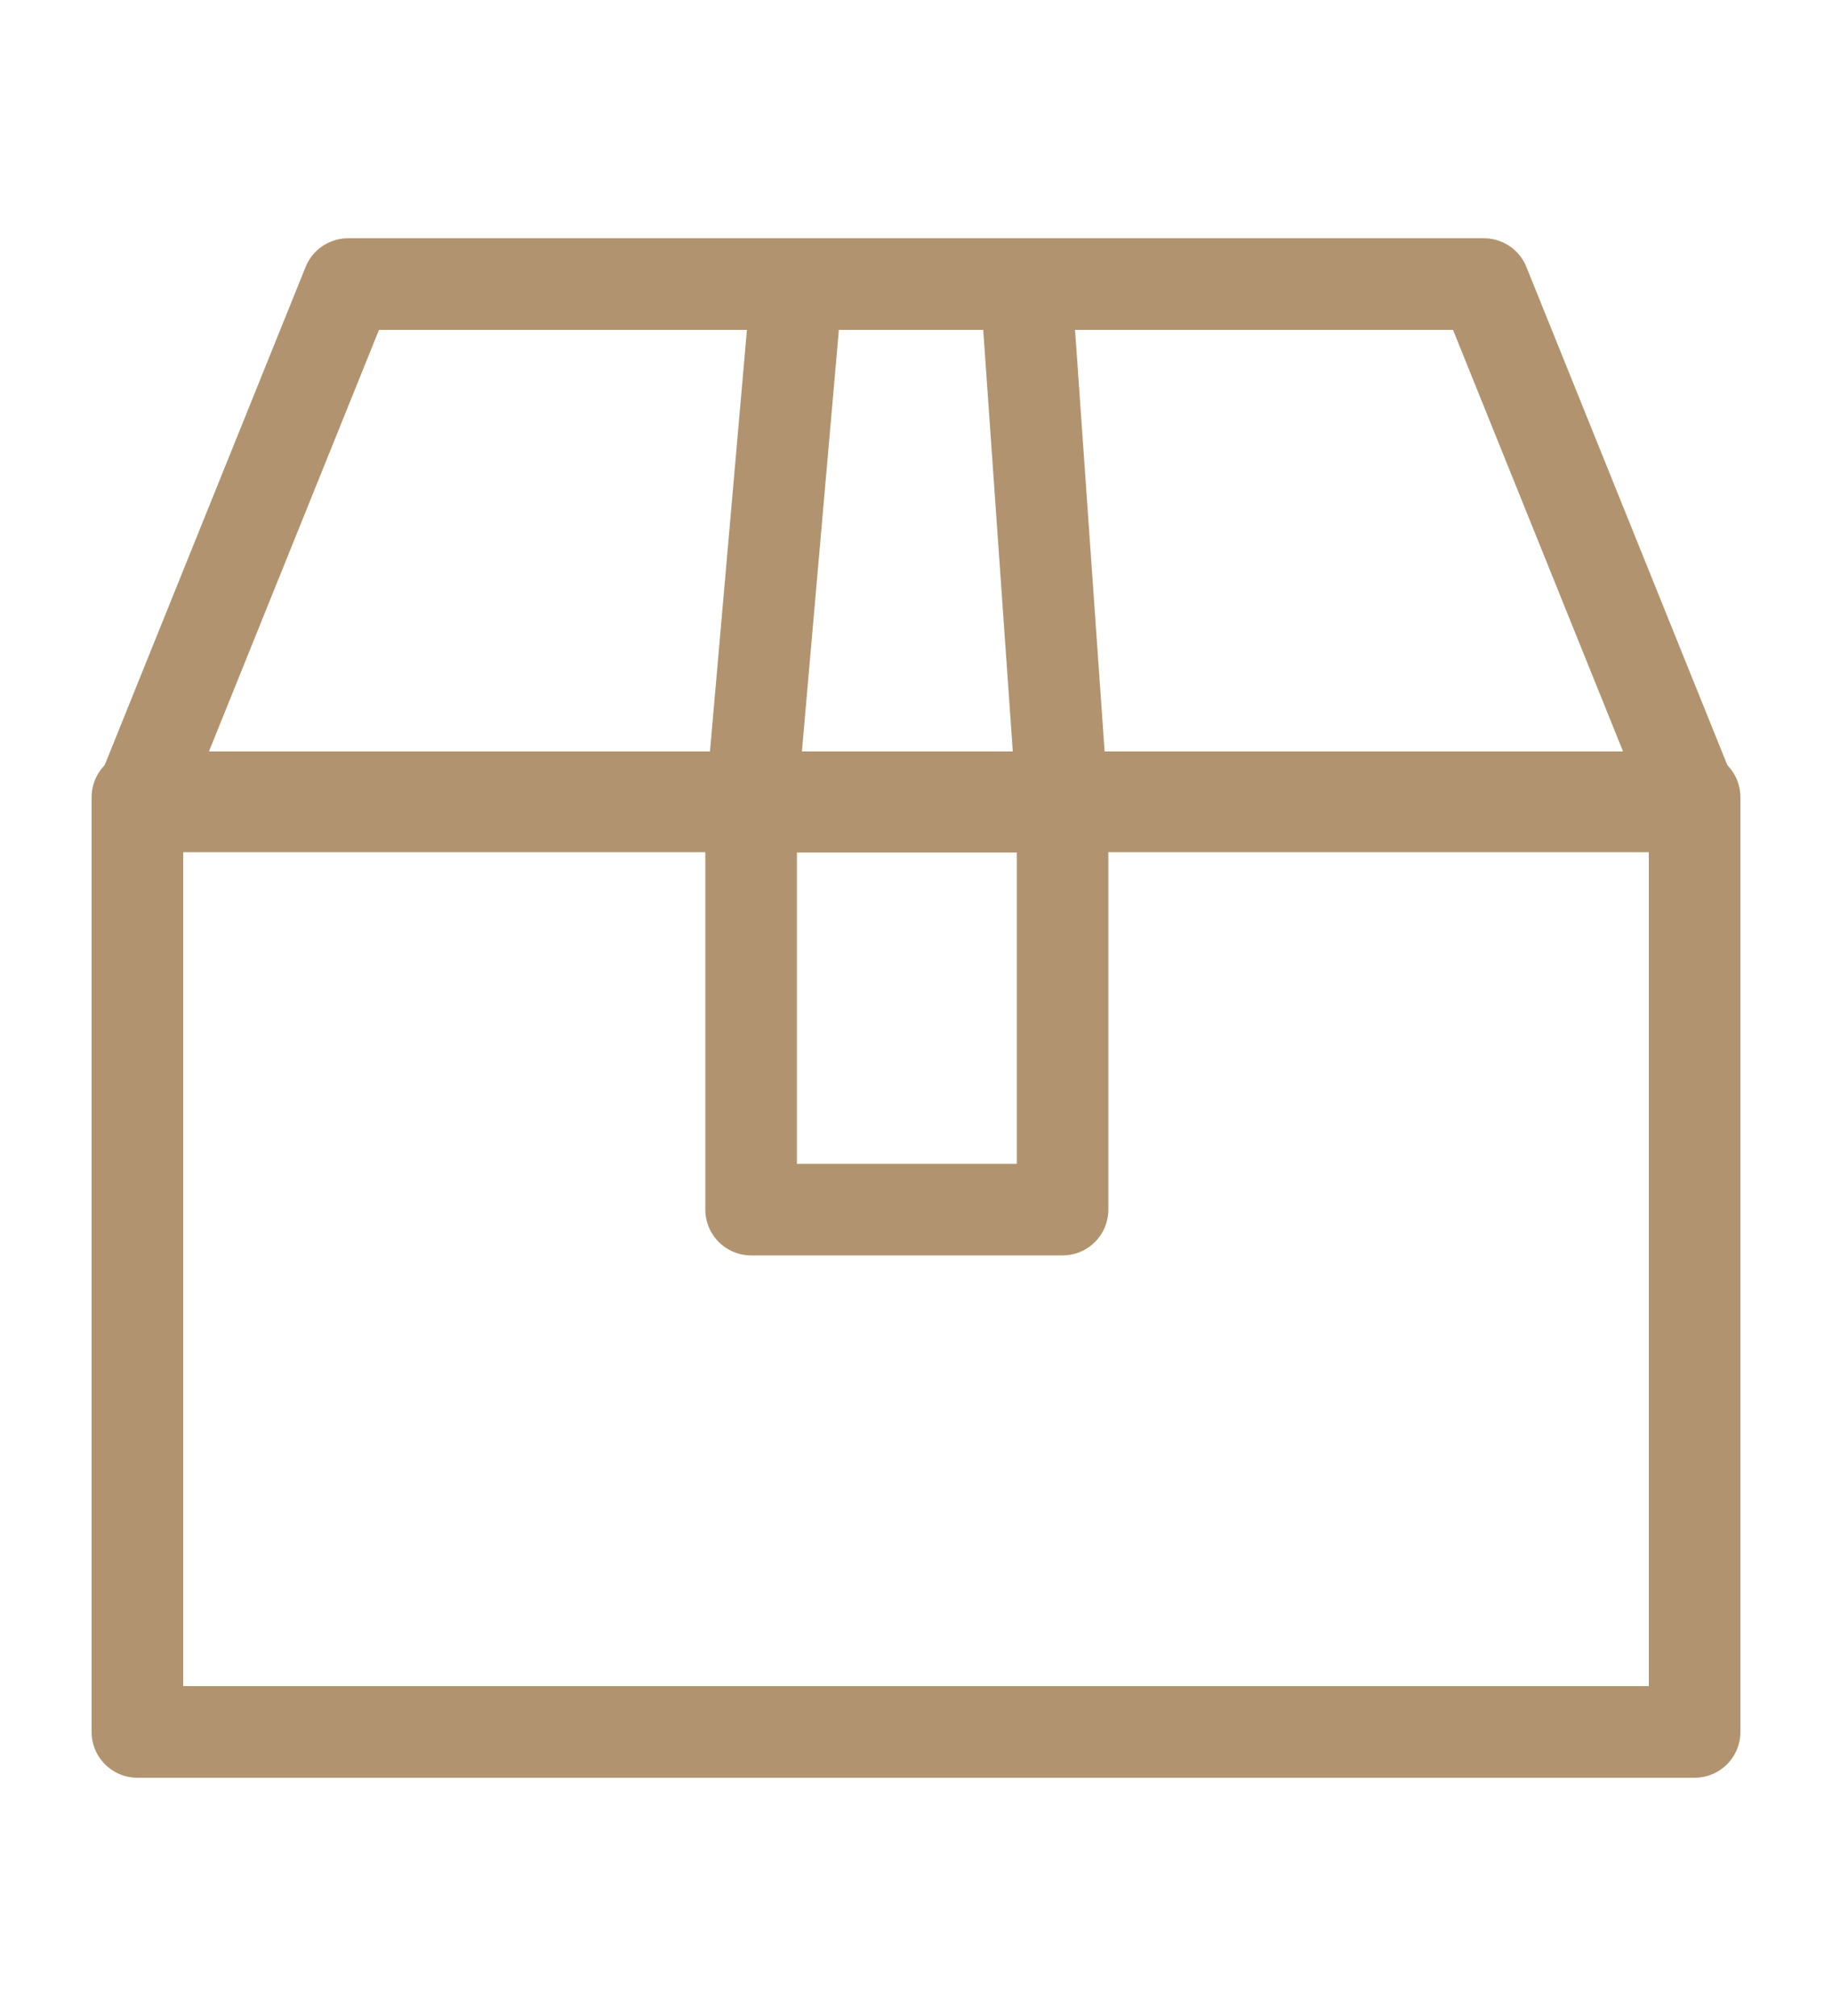
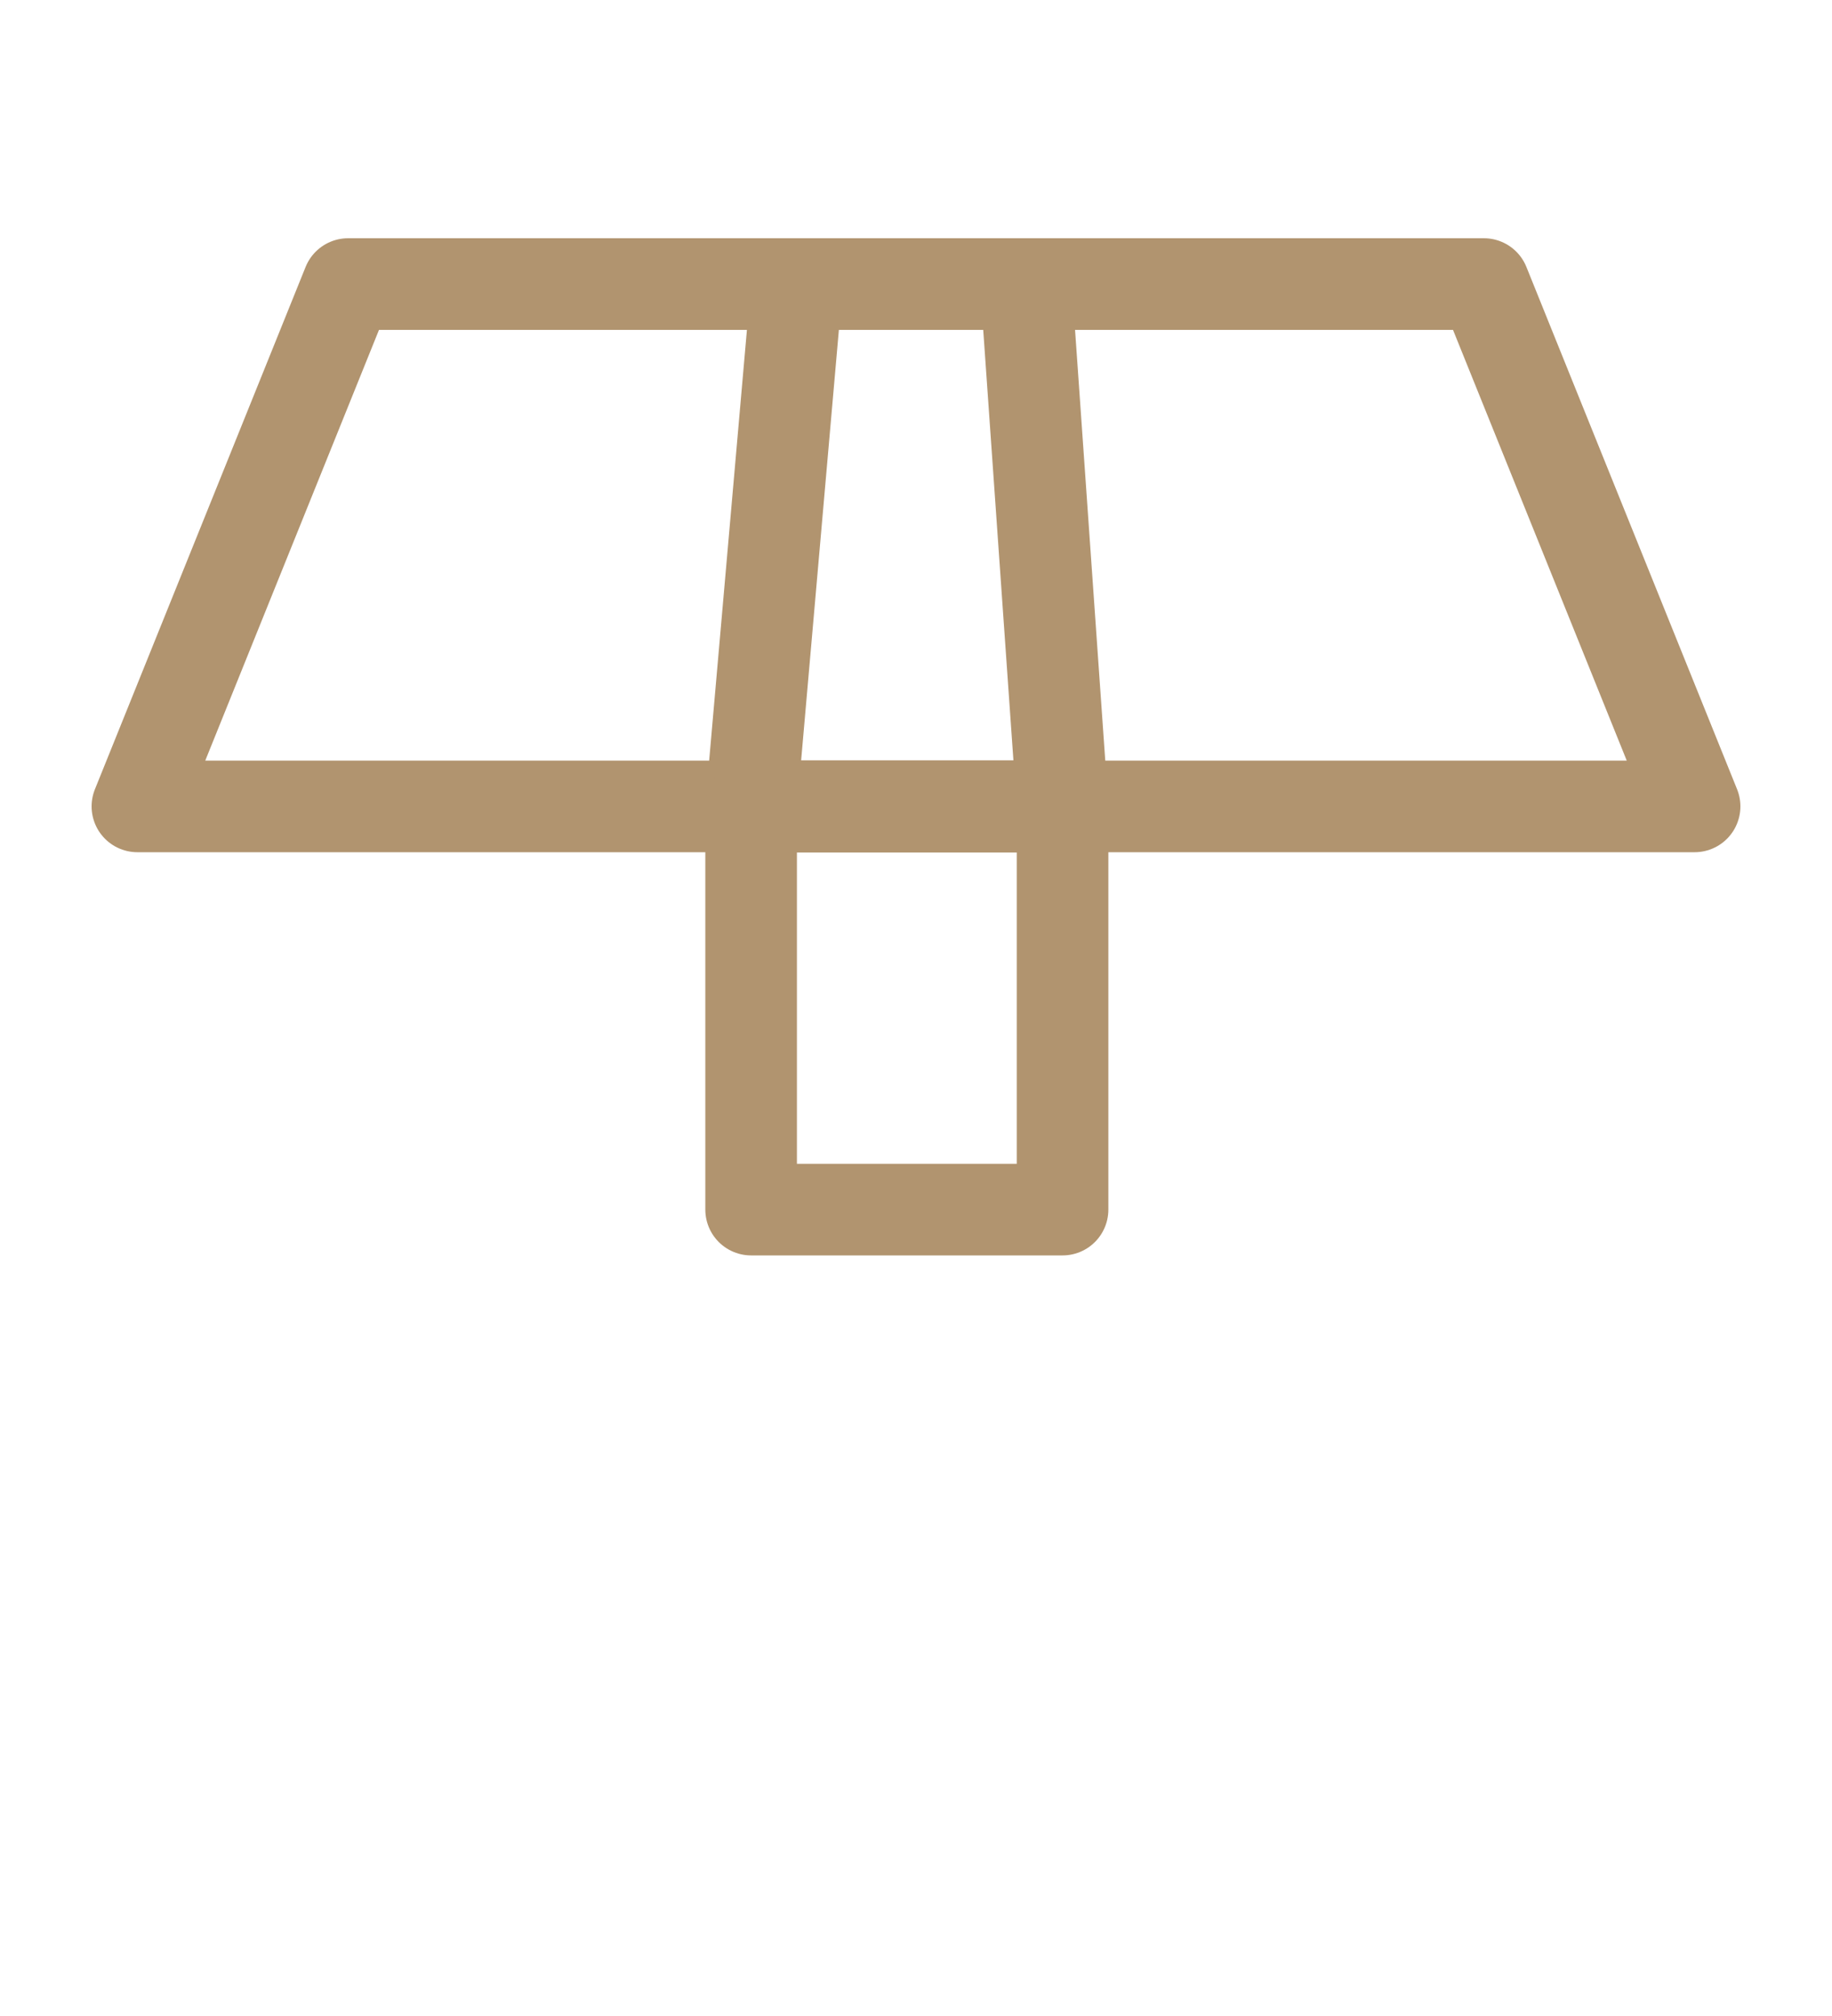
<svg xmlns="http://www.w3.org/2000/svg" version="1.1" id="Layer_1" x="0px" y="0px" viewBox="0 0 20 22" style="enable-background:new 0 0 20 22;" xml:space="preserve">
  <style type="text/css">
	.st0{fill:none;stroke:#B1946F;stroke-linecap:round;stroke-linejoin:round;stroke-miterlimit:10;}
</style>
  <g>
    <polygon class="st0" points="18.5,8.8 1.5,8.8 3.8,3.1 16.2,3.1  " />
-     <rect x="1.5" y="8.7" class="st0" width="17" height="10.2" />
    <polygon class="st0" points="11.6,8.8 8.2,8.8 8.7,3.1 11.2,3.1  " />
    <rect x="8.2" y="8.8" class="st0" width="3.4" height="4.4" />
  </g>
</svg>